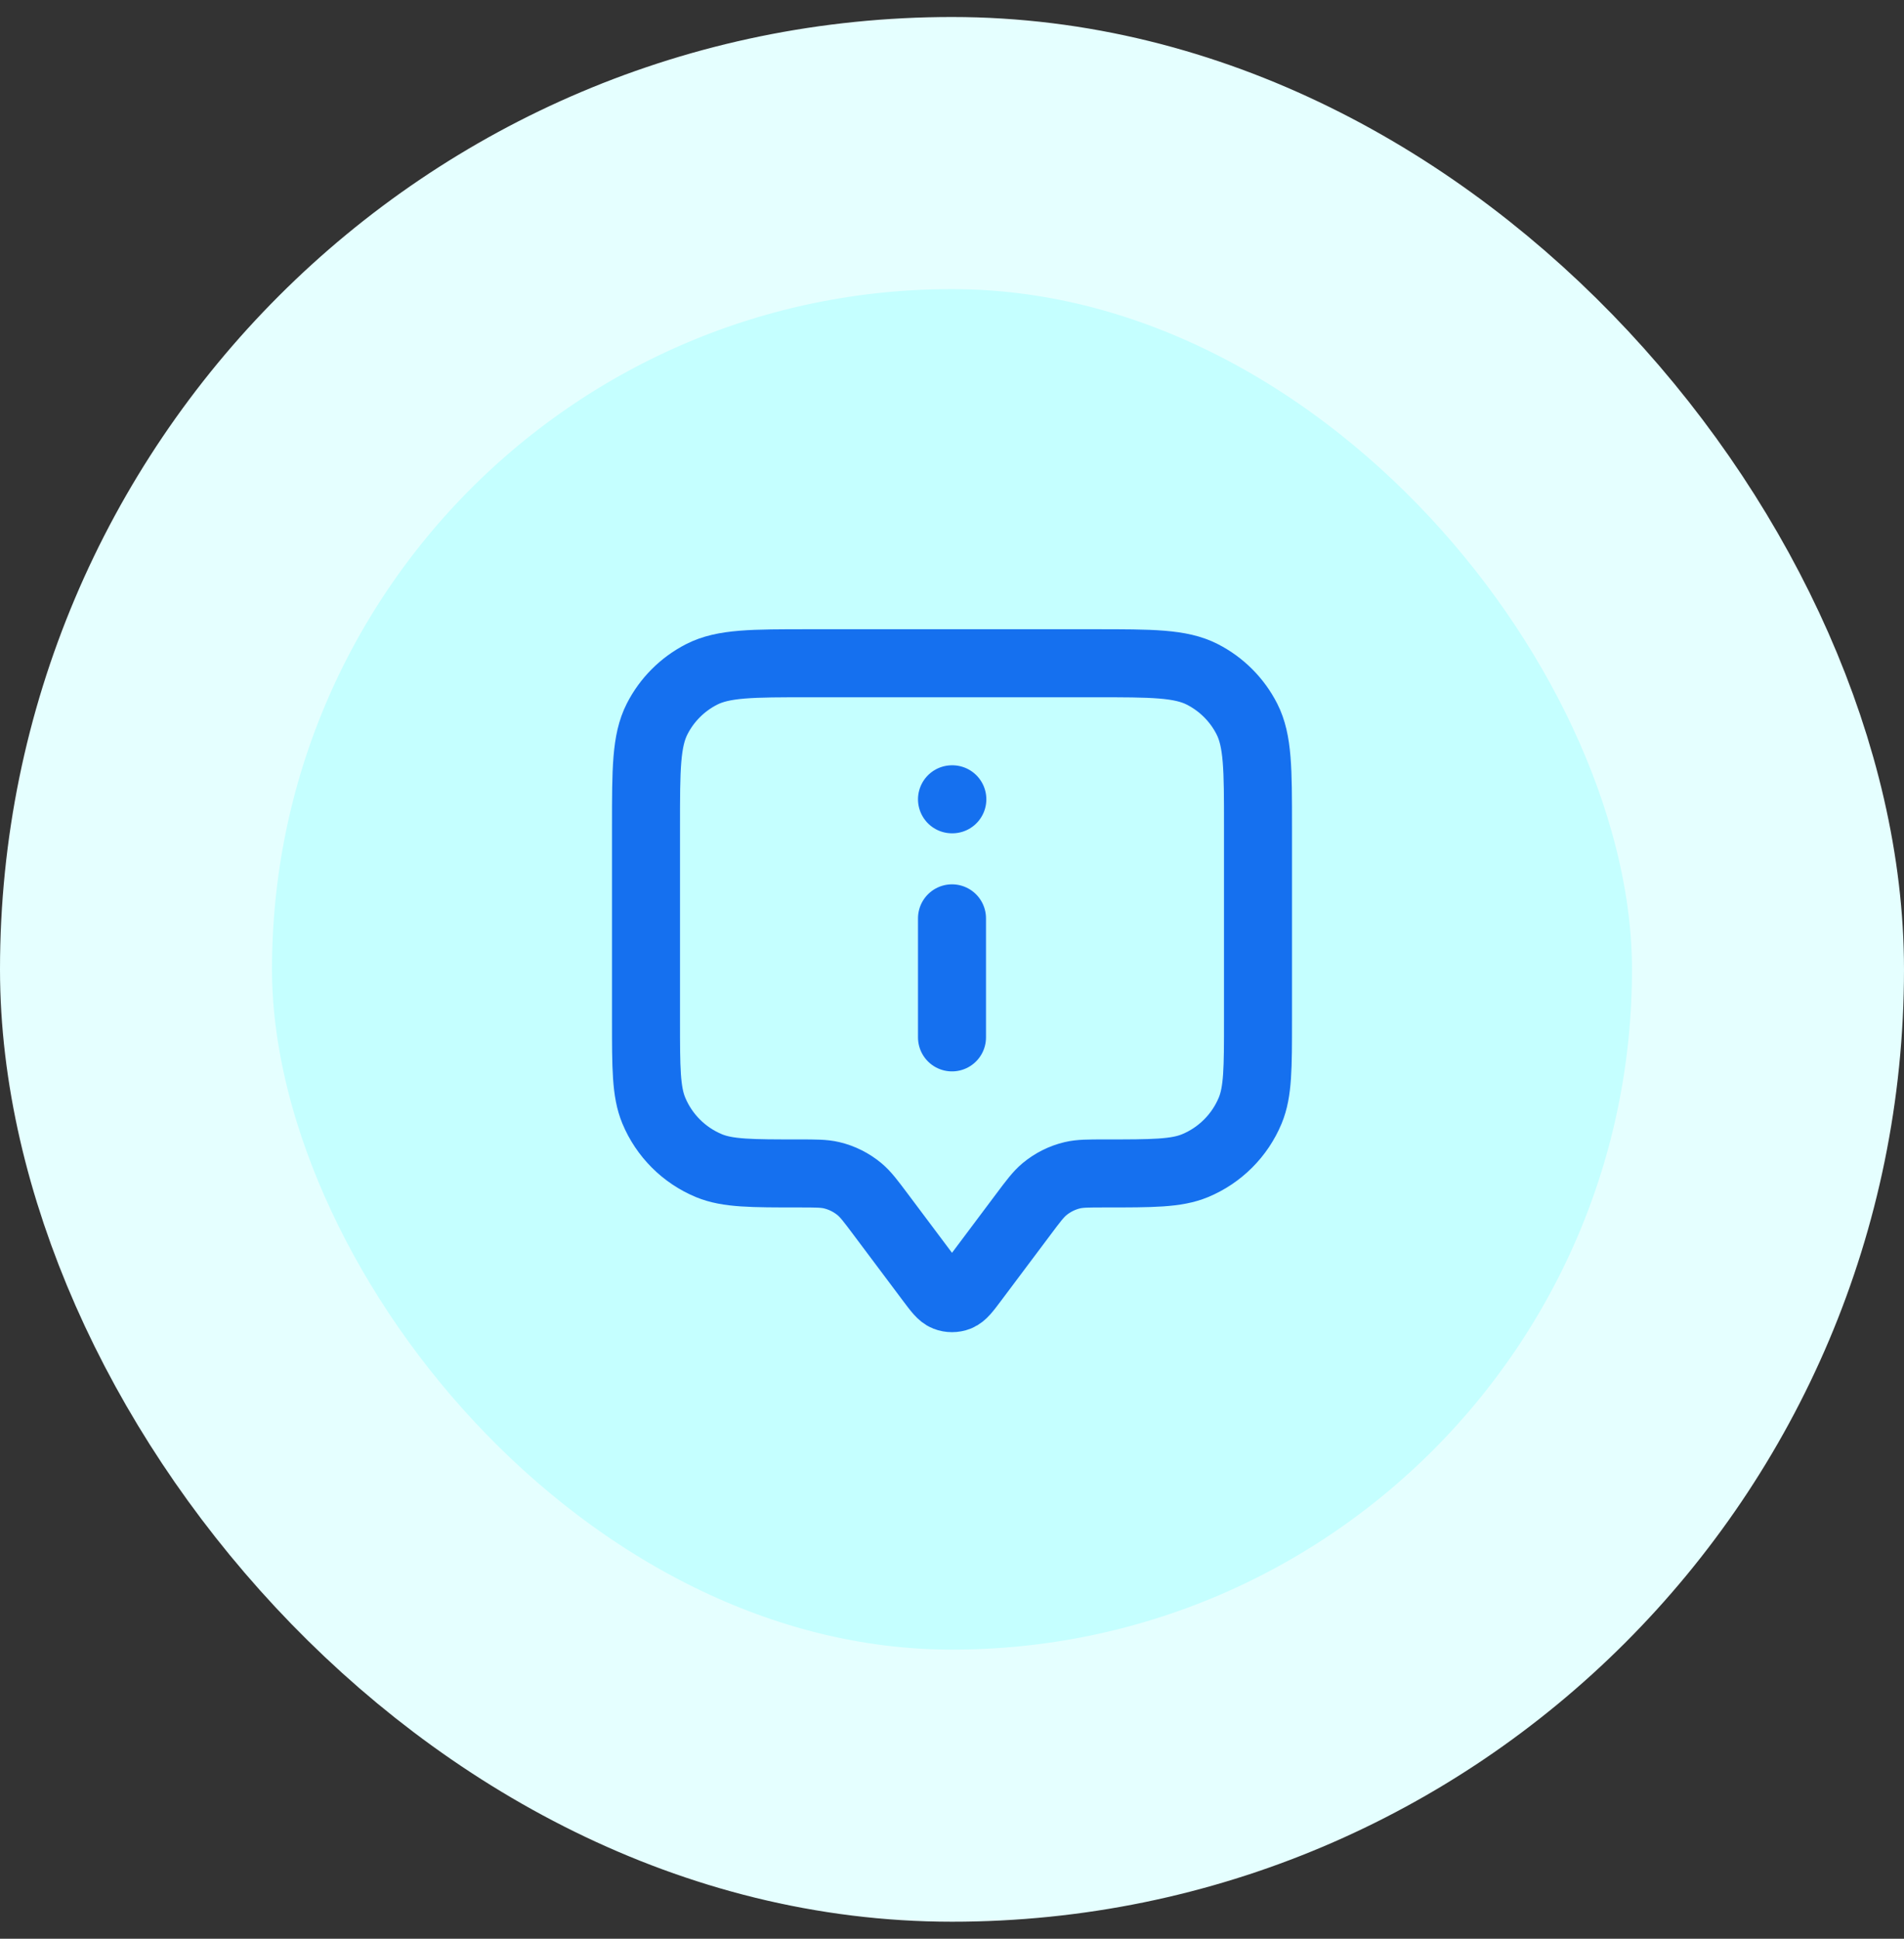
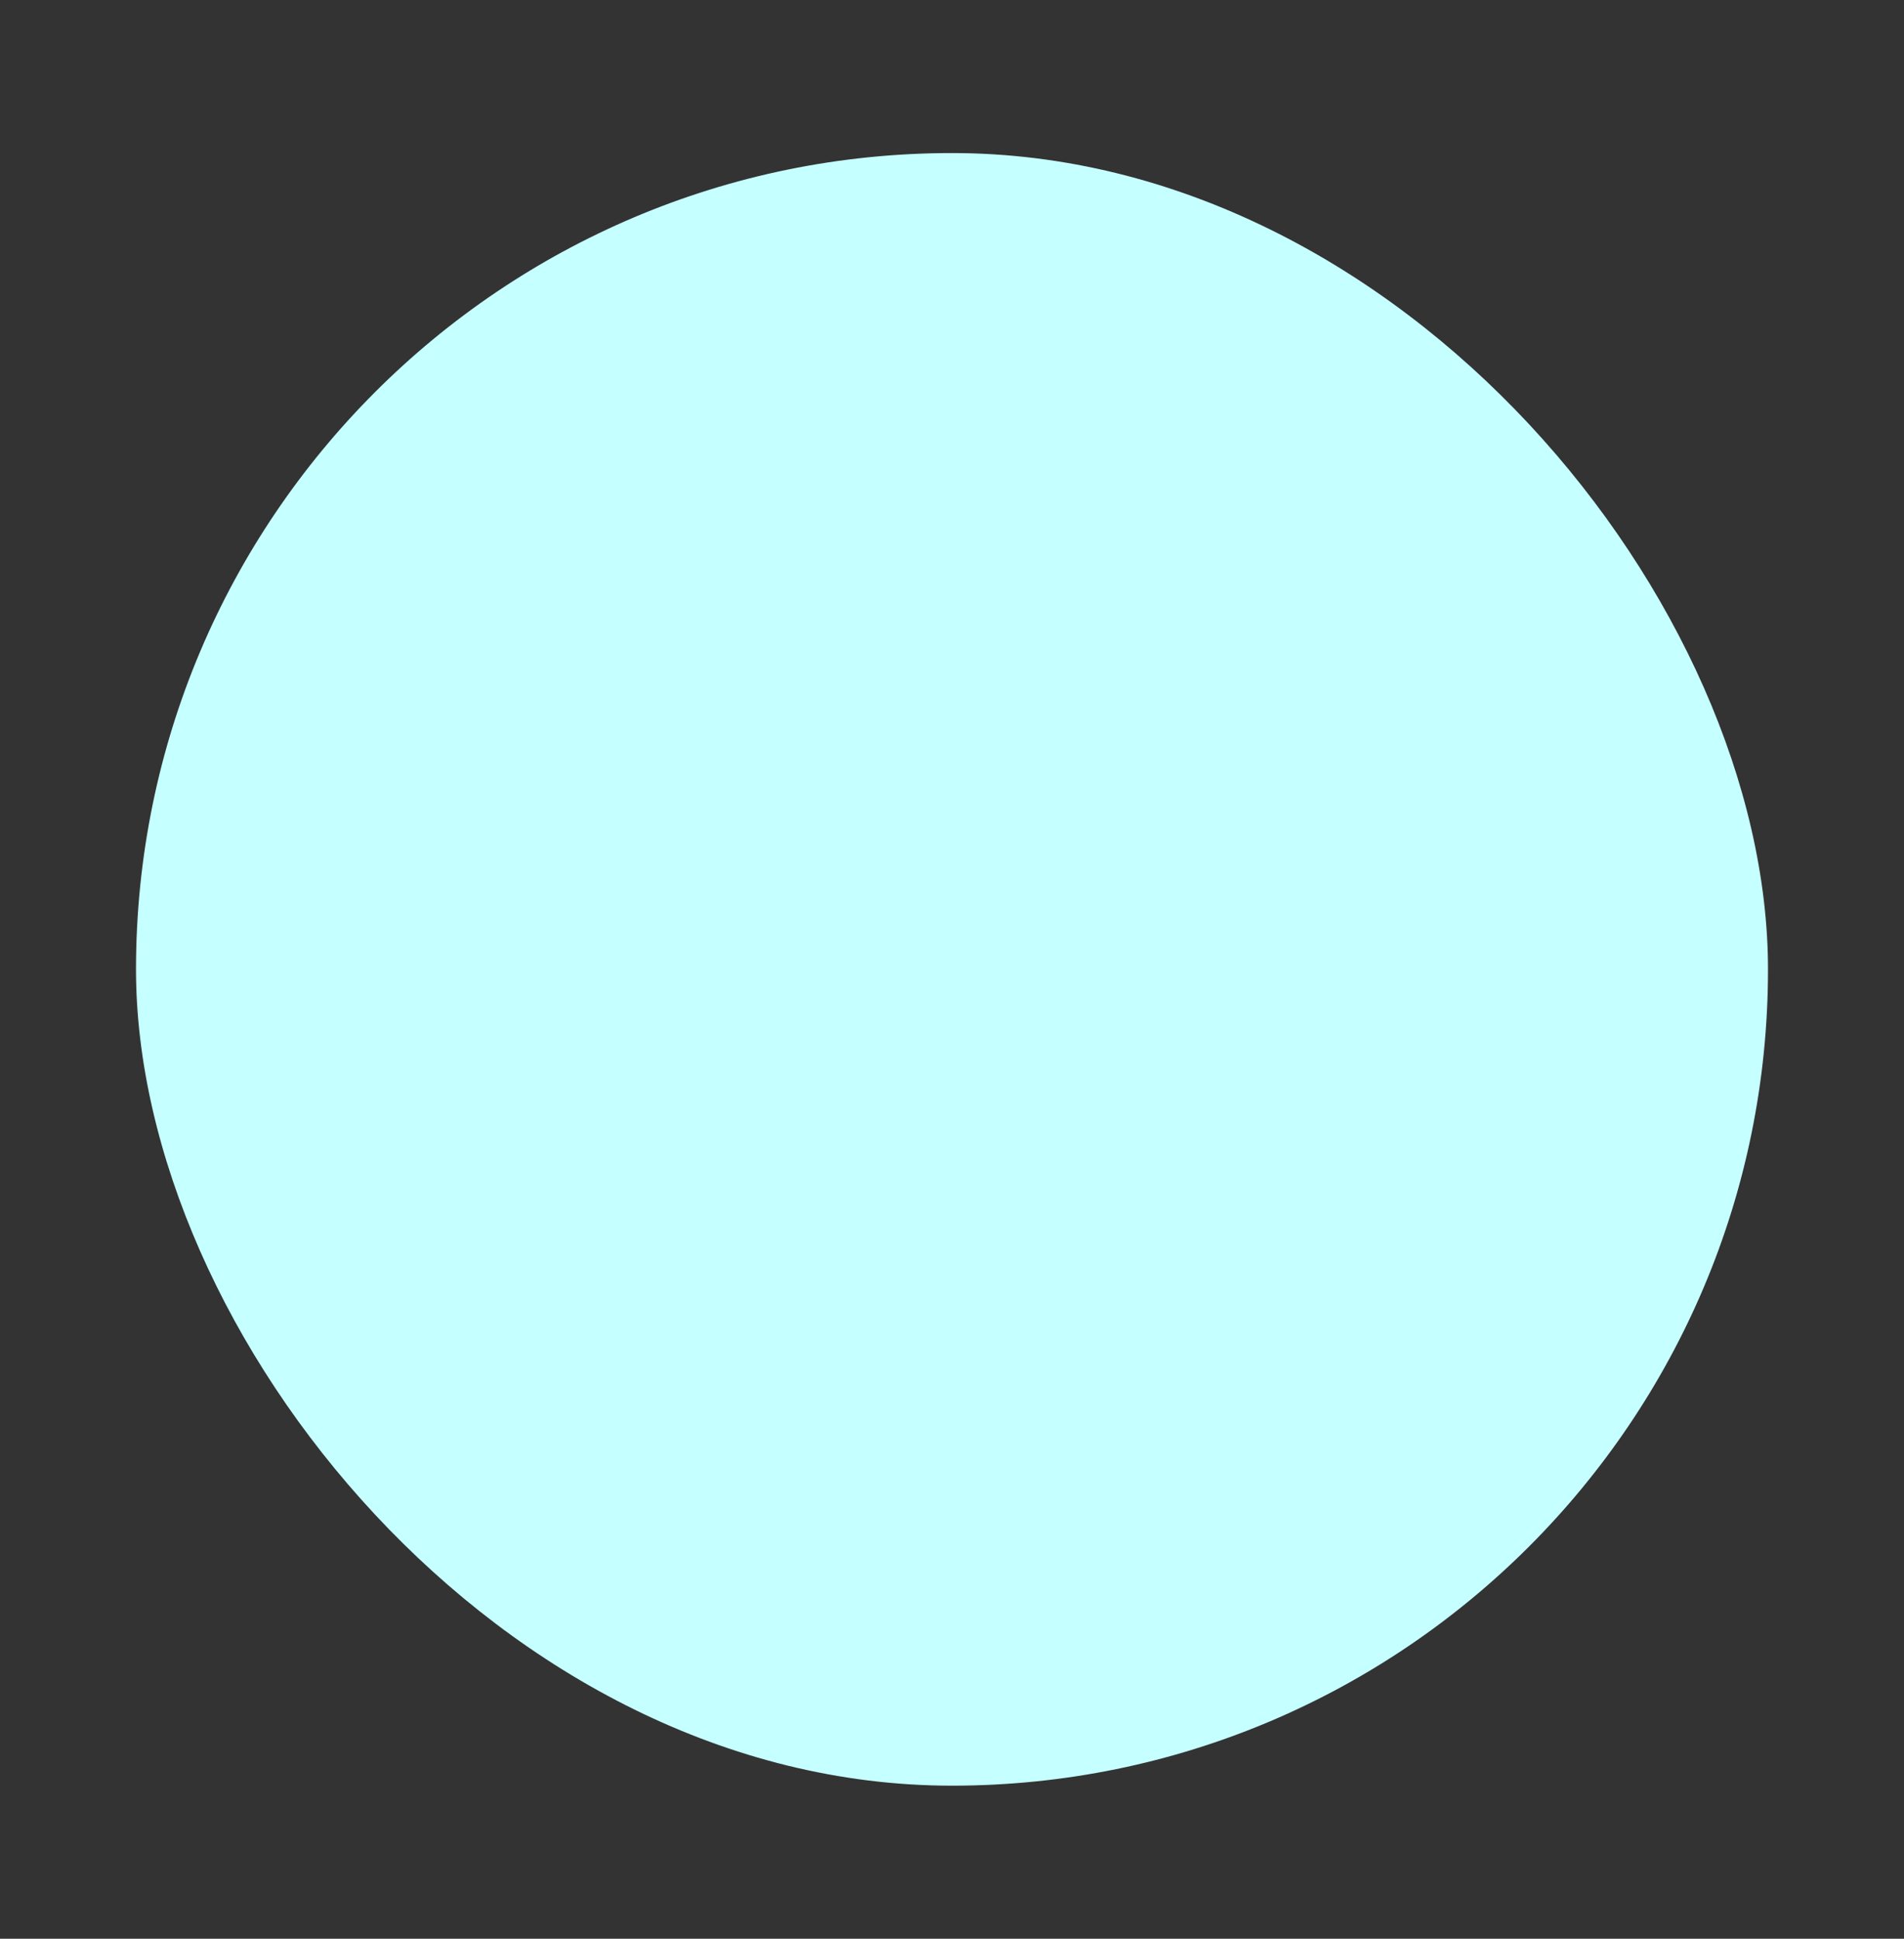
<svg xmlns="http://www.w3.org/2000/svg" width="56" height="57" viewBox="0 0 56 57" fill="none">
  <rect x="0" y="0" width="56" height="57" fill="#333333" stroke="none" />
  <rect x="4" y="4.5" width="48" height="48" rx="24" fill="#C5FFFF" />
-   <rect x="4" y="4.5" width="48" height="48" rx="24" stroke="#E5FFFF" stroke-width="8" />
-   <path d="M28 30.5V27M28 23.5H28.01M25.9 35.7L27.36 37.647C27.577 37.936 27.686 38.081 27.819 38.133C27.935 38.178 28.065 38.178 28.181 38.133C28.314 38.081 28.423 37.936 28.64 37.647L30.1 35.7C30.393 35.309 30.54 35.114 30.718 34.965C30.957 34.766 31.238 34.625 31.541 34.553C31.767 34.5 32.011 34.5 32.5 34.5C33.898 34.5 34.597 34.5 35.148 34.272C35.883 33.967 36.467 33.383 36.772 32.648C37 32.097 37 31.398 37 30V24.3C37 22.62 37 21.78 36.673 21.138C36.385 20.573 35.926 20.115 35.362 19.827C34.72 19.5 33.88 19.5 32.2 19.5H23.8C22.12 19.5 21.28 19.5 20.638 19.827C20.073 20.115 19.615 20.573 19.327 21.138C19 21.78 19 22.62 19 24.3V30C19 31.398 19 32.097 19.228 32.648C19.533 33.383 20.117 33.967 20.852 34.272C21.403 34.5 22.102 34.5 23.5 34.5C23.989 34.5 24.233 34.5 24.459 34.553C24.762 34.625 25.043 34.766 25.282 34.965C25.46 35.114 25.607 35.309 25.9 35.7Z" stroke="#1570EF" stroke-width="2" stroke-linecap="round" stroke-linejoin="round" />
</svg>